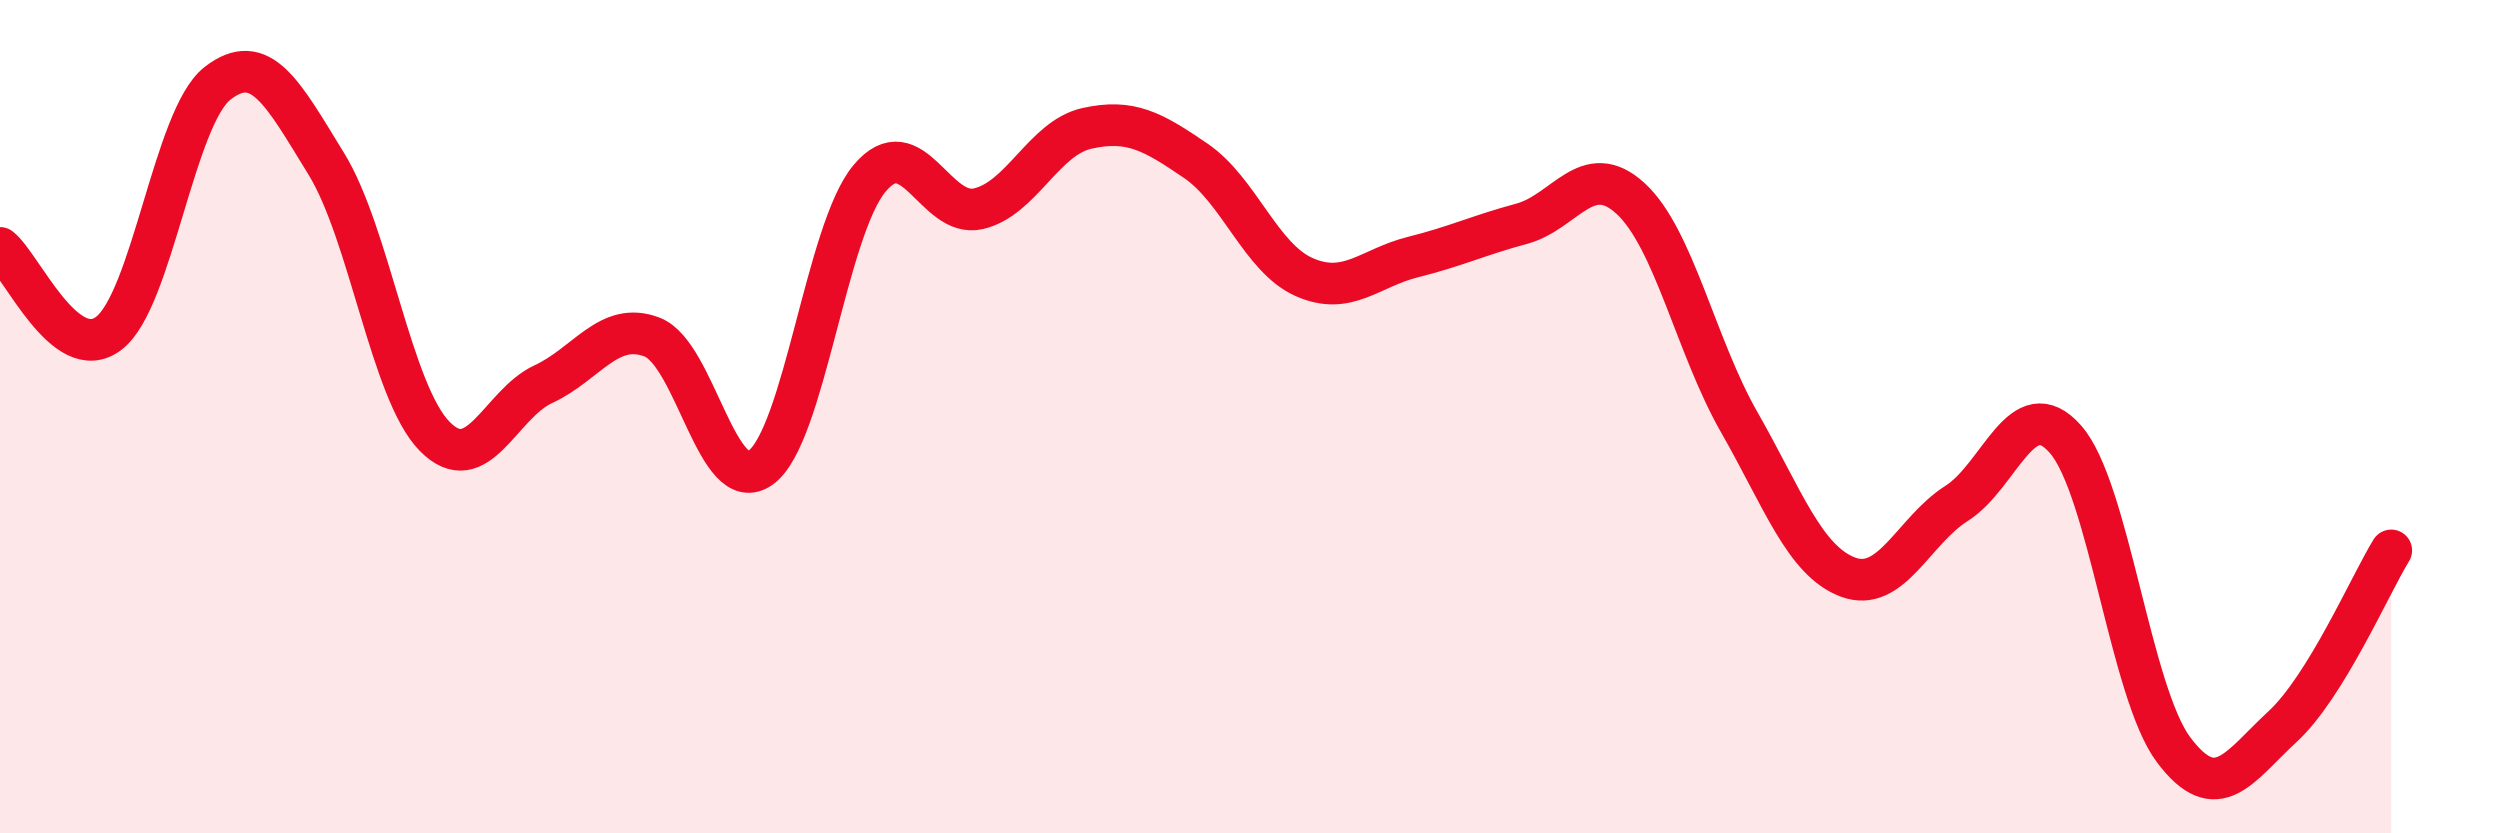
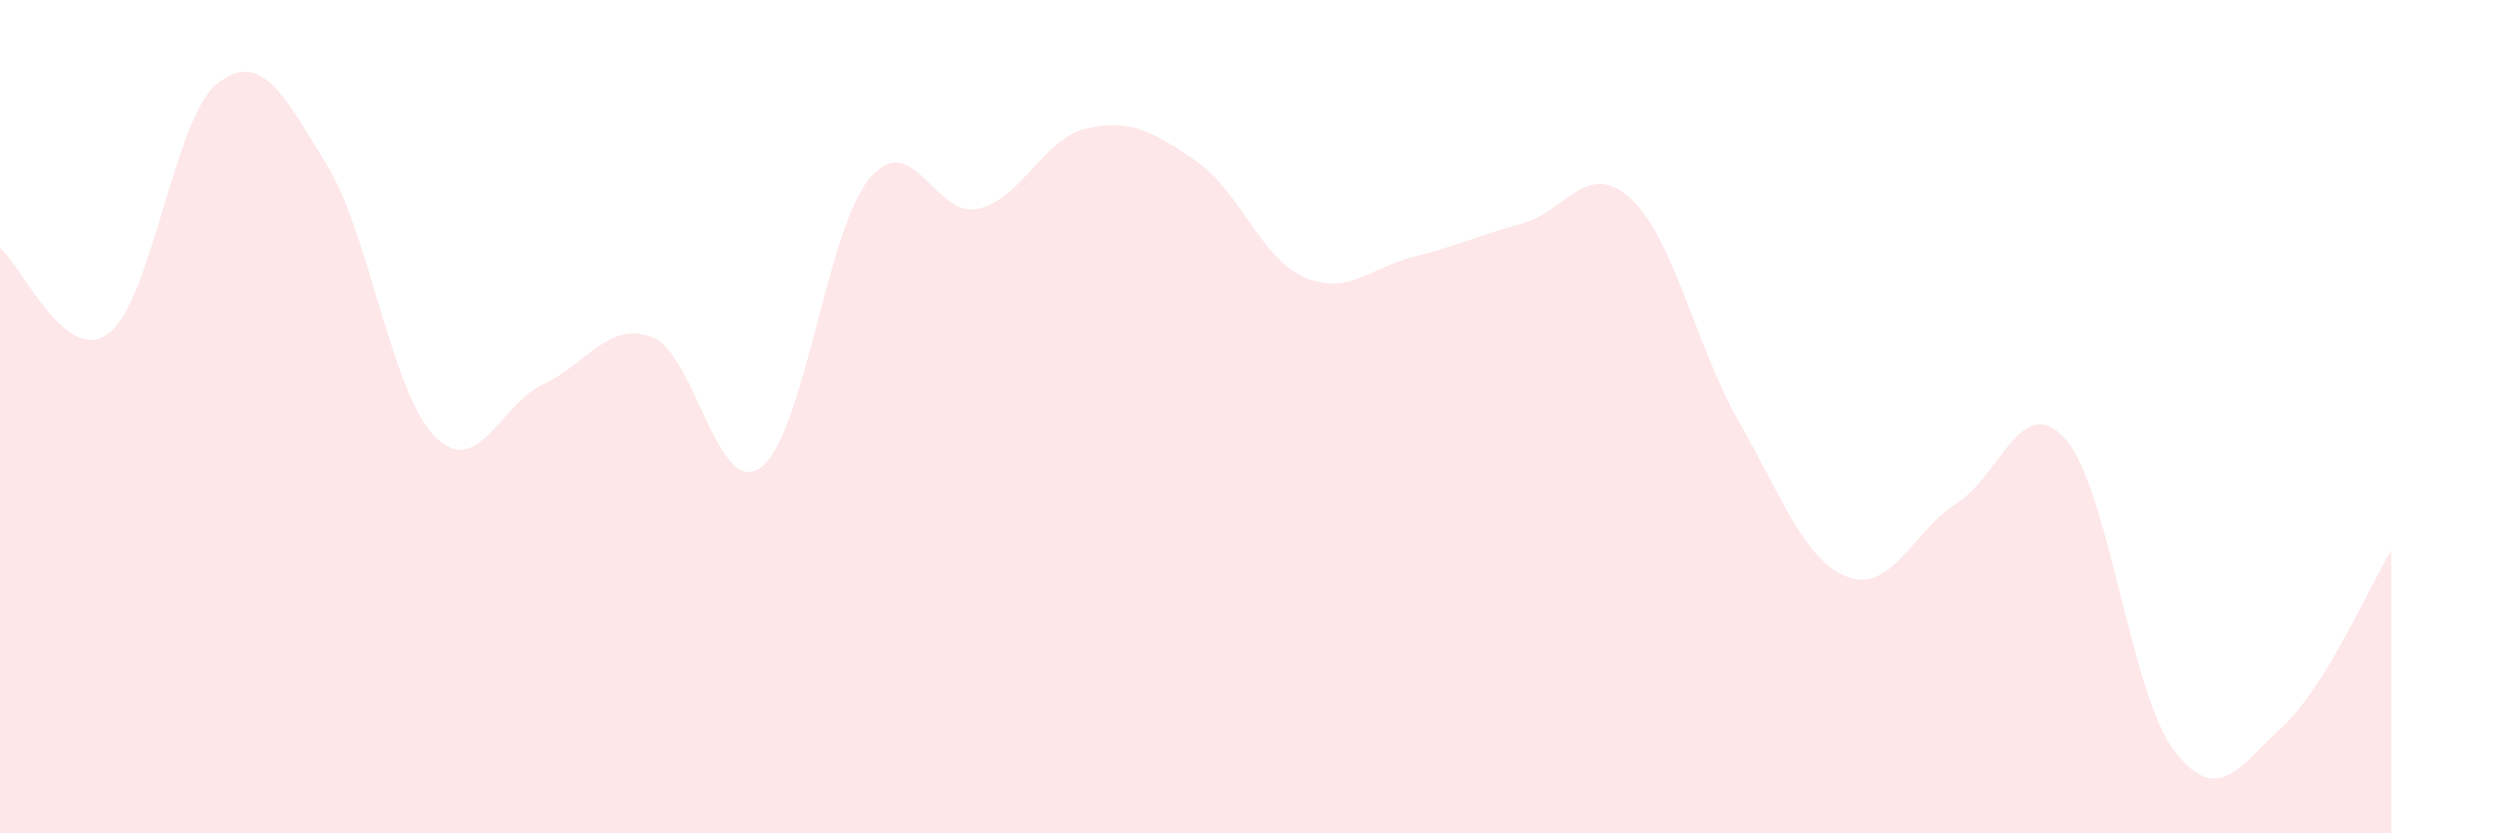
<svg xmlns="http://www.w3.org/2000/svg" width="60" height="20" viewBox="0 0 60 20">
  <path d="M 0,5.95 C 0.52,6.36 1.57,8.79 2.61,8 C 3.65,7.21 4.18,2.81 5.22,2 C 6.26,1.19 6.79,2.24 7.83,3.93 C 8.87,5.62 9.39,9.41 10.43,10.47 C 11.47,11.53 12,9.7 13.04,9.22 C 14.08,8.74 14.61,7.69 15.65,8.09 C 16.69,8.49 17.22,11.98 18.26,11.22 C 19.3,10.46 19.83,5.52 20.87,4.28 C 21.91,3.04 22.44,5.25 23.48,5.01 C 24.52,4.77 25.05,3.31 26.09,3.08 C 27.13,2.85 27.66,3.15 28.7,3.86 C 29.74,4.57 30.26,6.19 31.3,6.65 C 32.34,7.11 32.87,6.43 33.91,6.17 C 34.95,5.91 35.48,5.65 36.52,5.37 C 37.56,5.09 38.09,3.81 39.13,4.76 C 40.17,5.71 40.7,8.31 41.74,10.13 C 42.78,11.95 43.31,13.46 44.35,13.85 C 45.39,14.24 45.92,12.74 46.96,12.08 C 48,11.42 48.53,9.36 49.57,10.54 C 50.61,11.72 51.13,16.62 52.17,18 C 53.21,19.38 53.74,18.4 54.78,17.44 C 55.82,16.48 56.87,14.06 57.39,13.21L57.39 20L0 20Z" fill="#EB0A25" opacity="0.1" stroke-linecap="round" stroke-linejoin="round" />
-   <path d="M 0,5.95 C 0.52,6.36 1.57,8.79 2.61,8 C 3.65,7.21 4.18,2.81 5.22,2 C 6.26,1.19 6.79,2.24 7.83,3.93 C 8.87,5.62 9.39,9.41 10.43,10.47 C 11.47,11.53 12,9.7 13.04,9.22 C 14.08,8.74 14.61,7.69 15.65,8.09 C 16.69,8.49 17.22,11.98 18.26,11.22 C 19.3,10.46 19.83,5.52 20.87,4.28 C 21.91,3.04 22.44,5.25 23.48,5.01 C 24.52,4.77 25.05,3.31 26.09,3.08 C 27.13,2.85 27.66,3.15 28.7,3.86 C 29.74,4.57 30.26,6.19 31.3,6.65 C 32.34,7.11 32.87,6.43 33.91,6.17 C 34.95,5.91 35.48,5.65 36.52,5.37 C 37.56,5.09 38.09,3.81 39.13,4.76 C 40.17,5.71 40.7,8.31 41.74,10.13 C 42.78,11.95 43.31,13.46 44.35,13.85 C 45.39,14.24 45.92,12.74 46.96,12.08 C 48,11.42 48.53,9.36 49.57,10.54 C 50.61,11.72 51.13,16.62 52.17,18 C 53.21,19.38 53.74,18.4 54.78,17.44 C 55.82,16.48 56.87,14.06 57.39,13.21" stroke="#EB0A25" stroke-width="1" fill="none" stroke-linecap="round" stroke-linejoin="round" />
</svg>